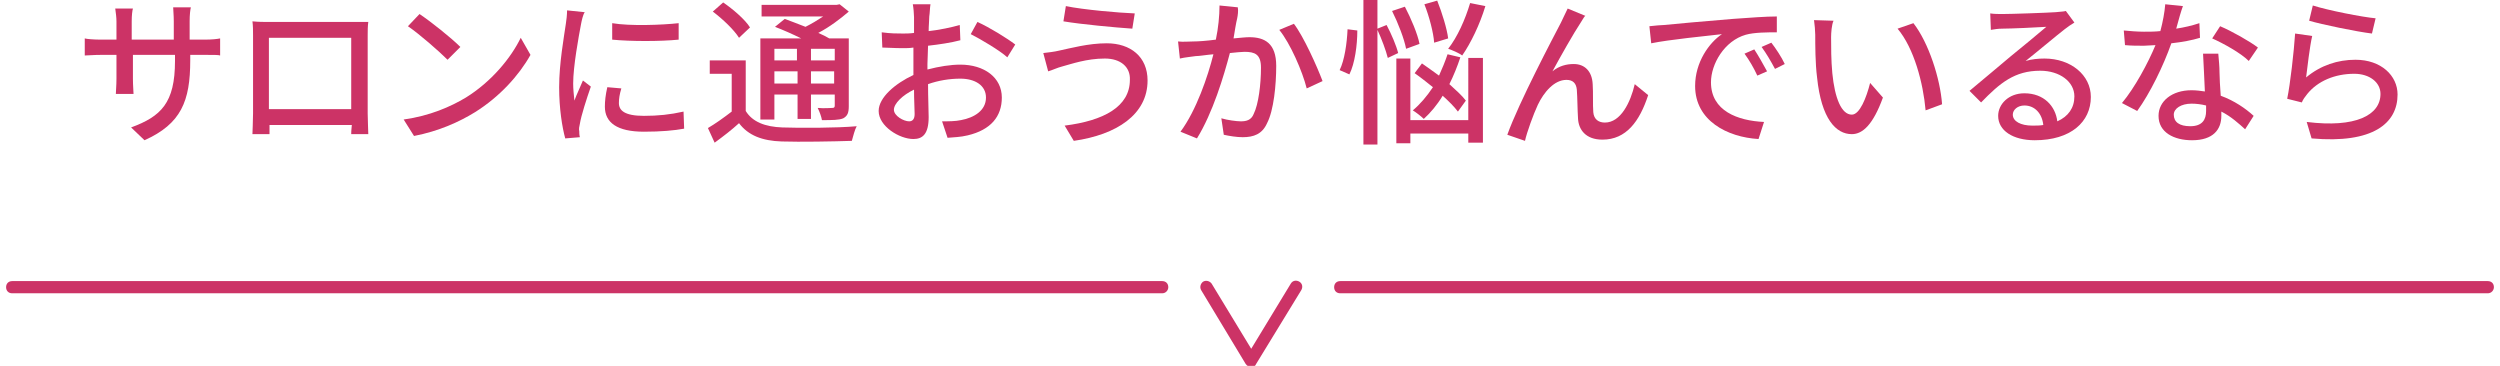
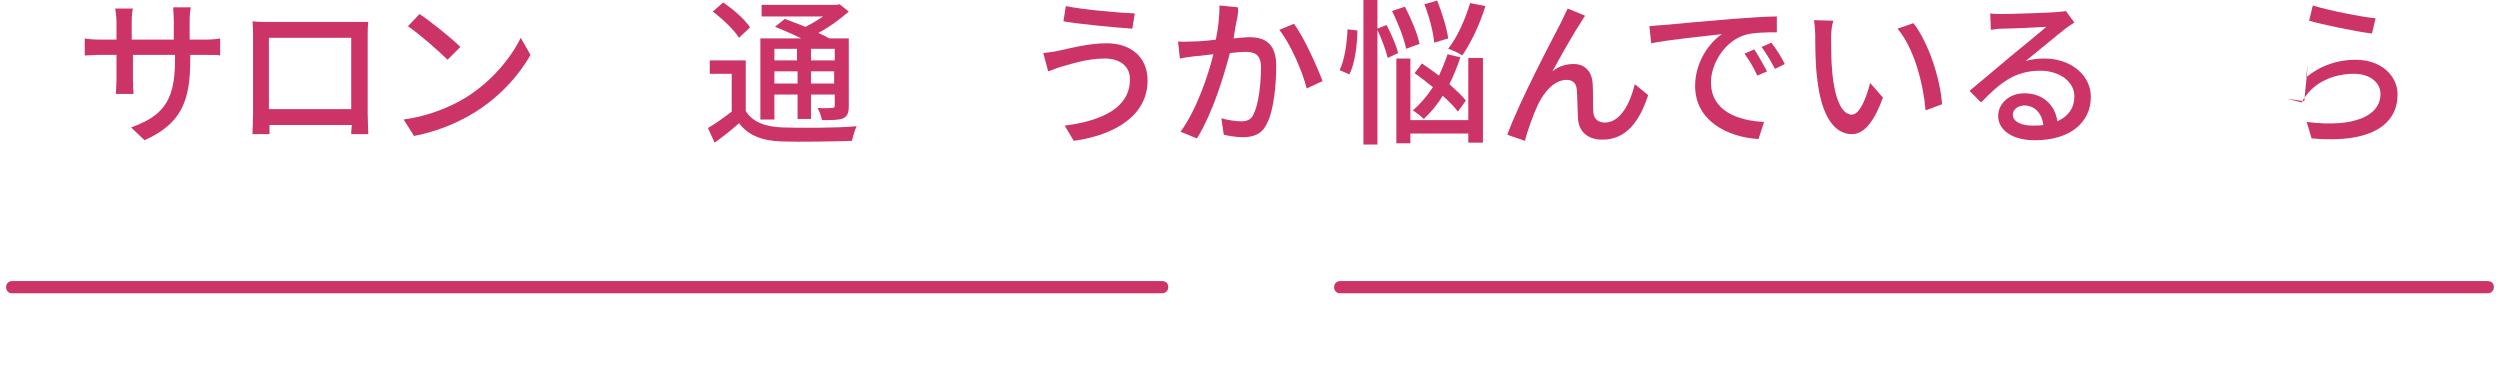
<svg xmlns="http://www.w3.org/2000/svg" version="1.1" id="レイヤー_1" x="0px" y="0px" width="410px" height="60px" viewBox="0 0 410 60" style="enable-background:new 0 0 410 60;" xml:space="preserve">
  <style type="text/css">
	.st0{fill:#CC3366;}
</style>
  <g>
    <g>
      <path class="st0" d="M23.7,23l-2.2-2.1c4.9-1.8,7.2-4,7.2-10.9V9h-6.9v3.9c0,1.1,0.1,2.2,0.1,2.5H19c0-0.4,0.1-1.4,0.1-2.5V9h-2.5    c-1.2,0-2.3,0.1-2.7,0.1V6.3c0.3,0.1,1.5,0.2,2.7,0.2h2.5v-3c0-0.6-0.1-1.4-0.2-2.1h2.9c-0.1,0.3-0.2,1.1-0.2,2.1v3h6.9v-3    c0-1-0.1-1.9-0.1-2.3h2.9c-0.1,0.4-0.2,1.2-0.2,2.3v3h2.4c1.3,0,2.1-0.1,2.6-0.2v2.8C35.9,9,35,9,33.7,9h-2.5v0.9    C31.2,16.6,29.7,20.3,23.7,23z" />
      <path class="st0" d="M43.9,3.6H58c0.6,0,1.5,0,2.4,0c-0.1,0.7-0.1,1.5-0.1,2.2v12.8c0,0.9,0.1,3.1,0.1,3.4h-2.8    c0-0.1,0-0.7,0.1-1.5H44.2c0,0.7,0,1.3,0,1.5h-2.8c0-0.2,0.1-2.3,0.1-3.4V5.8c0-0.7,0-1.6-0.1-2.3C42.4,3.6,43.3,3.6,43.9,3.6z     M44.1,17.9h13.5V6.2H44.1V17.9z" />
      <path class="st0" d="M76.4,16c4.2-2.6,7.4-6.5,9-9.8L87,9c-1.9,3.4-5.1,6.9-9.1,9.4c-2.6,1.6-5.9,3.1-10,3.9l-1.7-2.7    C70.5,19,73.9,17.5,76.4,16z M75.5,7.7l-2.1,2.1c-1.4-1.4-4.6-4.2-6.5-5.5l1.9-2C70.6,3.5,74,6.2,75.5,7.7z" />
-       <path class="st0" d="M95.3,3.9c-0.4,2.1-1.3,7-1.3,9.8c0,0.9,0.1,1.8,0.2,2.8c0.4-1.1,1-2.3,1.4-3.3l1.3,1c-0.7,2-1.6,4.8-1.8,6.1    c-0.1,0.4-0.2,0.9-0.1,1.2c0,0.3,0,0.6,0.1,1l-2.4,0.2c-0.5-1.8-1-4.9-1-8.4c0-3.9,0.8-8.3,1.1-10.4c0.1-0.6,0.2-1.5,0.2-2.2    l2.9,0.3C95.6,2.4,95.4,3.4,95.3,3.9z M101.5,16.9c0,1.2,0.9,2.1,4.1,2.1c2.3,0,4.3-0.2,6.5-0.7l0.1,2.8c-1.6,0.3-3.8,0.5-6.6,0.5    c-4.4,0-6.4-1.5-6.4-4.1c0-0.9,0.1-1.9,0.4-3.2l2.3,0.2C101.6,15.5,101.5,16.2,101.5,16.9z M111.3,3.8v2.7c-3,0.3-7.9,0.3-10.9,0    l0-2.7C103.3,4.3,108.6,4.1,111.3,3.8z" />
      <path class="st0" d="M122.3,18.2c1.1,1.8,3.2,2.6,6,2.7c2.9,0.1,8.9,0.1,12.2-0.2c-0.3,0.5-0.6,1.7-0.8,2.4    c-3,0.1-8.5,0.2-11.5,0.1c-3.2-0.1-5.5-1-7-3c-1.2,1.1-2.5,2.1-4,3.2l-1.1-2.4c1.2-0.7,2.6-1.7,3.9-2.7v-6.2h-3.6V9.9h5.9V18.2z     M121.2,6.2c-0.8-1.3-2.7-3.1-4.3-4.3l1.7-1.5c1.6,1.1,3.6,2.8,4.4,4.1L121.2,6.2z M127,19.6h-2.3V6.3h6.7c-1.4-0.7-3-1.4-4.3-1.9    l1.6-1.3c1,0.4,2.2,0.8,3.4,1.3c1-0.5,2-1.1,2.9-1.7h-10.1V0.8h12.3l0.5-0.1l1.5,1.2c-1.4,1.2-3.1,2.5-5,3.5    c0.7,0.3,1.3,0.6,1.8,0.9h3.2v11.1c0,1.1-0.2,1.6-0.9,2c-0.7,0.3-1.8,0.3-3.5,0.3c-0.1-0.6-0.4-1.4-0.7-2c1.1,0.1,2.1,0,2.4,0    c0.3,0,0.4-0.1,0.4-0.4v-1.8H133v4h-2.2v-4H127V19.6z M127,8v1.9h3.7V8H127z M130.8,13.7v-2H127v2H130.8z M136.8,8H133v1.9h3.9V8z     M136.8,13.7v-2H133v2H136.8z" />
-       <path class="st0" d="M152.4,2.7c0,0.6-0.1,1.5-0.1,2.4c1.8-0.2,3.7-0.6,5.1-1l0.1,2.5C156,7,154,7.3,152.2,7.5c0,1-0.1,2.1-0.1,3    c0,0.3,0,0.6,0,0.9c1.9-0.5,3.8-0.8,5.4-0.8c3.9,0,6.8,2.1,6.8,5.4c0,3.1-1.8,5.3-5.6,6.2c-1.2,0.3-2.3,0.3-3.3,0.4l-0.9-2.7    c1,0,2.2,0,3.1-0.2c2.2-0.4,4.1-1.6,4.1-3.7c0-2-1.8-3.1-4.2-3.1c-1.8,0-3.6,0.3-5.3,0.9c0,2.2,0.1,4.3,0.1,5.4    c0,2.8-1,3.6-2.5,3.6c-2.3,0-5.7-2.1-5.7-4.6c0-2.2,2.7-4.5,5.7-5.9c0-0.5,0-1.1,0-1.6c0-0.9,0-1.9,0-2.9    c-0.6,0.1-1.2,0.1-1.7,0.1c-1.6,0-2.6-0.1-3.4-0.1l-0.1-2.5c1.5,0.2,2.5,0.2,3.5,0.2c0.5,0,1.1,0,1.8-0.1c0-1.2,0-2.1,0-2.6    c0-0.5-0.1-1.6-0.2-2.1h2.9C152.5,1.2,152.5,2.1,152.4,2.7z M149.1,19.9c0.5,0,0.9-0.3,0.9-1.2c0-0.8-0.1-2.3-0.1-4    c-1.9,0.9-3.3,2.3-3.3,3.3C146.6,19,148.2,19.9,149.1,19.9z M166.5,7.3l-1.3,2.1c-1.2-1.1-4.4-3-6-3.8l1.1-2    C162.3,4.5,165.2,6.3,166.5,7.3z" />
      <path class="st0" d="M181.2,9.6c-3,0-5.5,0.9-7,1.3c-0.8,0.2-1.6,0.6-2.3,0.8l-0.8-3c0.8-0.1,1.8-0.2,2.6-0.4    c1.9-0.4,4.8-1.2,7.8-1.2c3.9,0,6.7,2.2,6.7,6.1c0,5.6-5.1,8.9-12.1,9.9l-1.5-2.5c6.4-0.8,10.7-3.1,10.7-7.5    C185.4,11,183.8,9.6,181.2,9.6z M186.1,2.2l-0.4,2.5c-2.9-0.2-8.3-0.7-11.3-1.2l0.4-2.5C177.7,1.6,183.5,2.1,186.1,2.2z" />
      <path class="st0" d="M202.9,3c-0.2,0.8-0.4,2.1-0.6,3.3c1.1-0.1,2-0.2,2.6-0.2c2.5,0,4.4,1,4.4,4.7c0,3.1-0.4,7.3-1.5,9.4    c-0.8,1.8-2.2,2.3-4,2.3c-1,0-2.2-0.2-3.1-0.4l-0.4-2.7c1,0.3,2.5,0.5,3.2,0.5c0.9,0,1.7-0.2,2.1-1.2c0.8-1.6,1.2-4.9,1.2-7.6    c0-2.2-1-2.6-2.7-2.6c-0.5,0-1.4,0.1-2.4,0.2c-1,3.8-2.8,9.8-5.4,14l-2.7-1.1c2.6-3.5,4.5-9.1,5.4-12.7c-1.2,0.1-2.3,0.3-2.9,0.3    c-0.6,0.1-1.8,0.2-2.6,0.4l-0.3-2.8c0.9,0.1,1.6,0,2.5,0c0.8,0,2.2-0.1,3.7-0.3c0.4-1.9,0.6-3.9,0.6-5.6l3,0.3    C203.1,1.8,203,2.5,202.9,3z M216.9,13.3l-2.6,1.2c-0.7-2.8-2.7-7.4-4.5-9.6l2.4-1C213.8,6,216,10.9,216.9,13.3z" />
      <path class="st0" d="M219.7,11.5c0.8-1.6,1.2-4.4,1.3-6.7l1.6,0.2c0,2.4-0.4,5.4-1.3,7.2L219.7,11.5z M227.6,9.5    c-0.3-1.2-1-3.1-1.7-4.6v18.8h-2.3V-0.2h2.3v4.9l1.5-0.6c0.8,1.5,1.6,3.4,1.9,4.6L227.6,9.5z M230.6,8c-0.3-1.6-1.3-4.2-2.3-6.2    l2.1-0.7c1,1.9,2.1,4.5,2.4,6.1L230.6,8z M240.8,9.5h2.4v13.9h-2.4v-1.5h-9.5v1.6H229V9.6h2.3v10.1h9.5V9.5z M239.1,18.3    c-0.6-0.8-1.5-1.7-2.5-2.6c-0.9,1.5-2,2.8-3.1,3.8c-0.4-0.4-1.3-1.1-1.8-1.4c1.2-1,2.3-2.3,3.3-3.8c-1-0.8-2-1.6-3-2.3l1.2-1.6    c0.9,0.6,1.8,1.3,2.8,2c0.5-1.1,1-2.3,1.4-3.5l2.1,0.5c-0.5,1.5-1.1,3-1.8,4.4c1.1,1,2.1,1.9,2.7,2.7L239.1,18.3z M235.2,7    c-0.1-1.6-0.8-4.3-1.6-6.3l2.1-0.6c0.8,2,1.6,4.6,1.8,6.2L235.2,7z M243.6,1c-0.9,3-2.4,6.1-3.8,8.1c-0.5-0.4-1.7-0.9-2.3-1.1    c1.5-1.9,2.8-4.8,3.6-7.5L243.6,1z" />
      <path class="st0" d="M259.3,3.6c-1.2,1.8-3.4,5.7-4.7,8.1c1.1-0.9,2.3-1.2,3.5-1.2c1.8,0,3,1.2,3.1,3.3c0.1,1.4,0,3.4,0.1,4.6    c0.1,1.2,0.9,1.7,1.9,1.7c2.6,0,4.2-3.3,4.9-6.3l2.2,1.8c-1.4,4.3-3.6,7.3-7.5,7.3c-2.8,0-3.9-1.7-4-3.4c-0.1-1.5-0.1-3.5-0.2-4.8    c-0.1-1-0.6-1.6-1.7-1.6c-2,0-3.7,2-4.7,4.1c-0.7,1.5-1.8,4.5-2.1,5.9l-2.9-1c1.9-5.3,7.5-15.9,8.8-18.4c0.3-0.7,0.7-1.4,1.1-2.3    l2.9,1.2C259.9,2.6,259.6,3.1,259.3,3.6z" />
      <path class="st0" d="M272.9,4.1c1.9-0.2,6.5-0.6,11.3-1c2.8-0.2,5.4-0.4,7.2-0.4v2.6c-1.5,0-3.7,0-5.1,0.4c-3.5,1-5.7,4.8-5.7,7.8    c0,4.7,4.4,6.3,8.7,6.5l-0.9,2.8c-5.1-0.3-10.4-3-10.4-8.7c0-3.9,2.3-7.1,4.4-8.5c-2.6,0.3-8.7,0.9-11.6,1.5l-0.3-2.8    C271.5,4.2,272.4,4.1,272.9,4.1z M289.8,11.7l-1.6,0.7c-0.6-1.3-1.3-2.5-2.1-3.6l1.6-0.7C288.3,9,289.2,10.6,289.8,11.7z     M292.7,10.5l-1.6,0.8c-0.7-1.3-1.4-2.5-2.2-3.6l1.6-0.7C291.2,7.9,292.2,9.4,292.7,10.5z" />
      <path class="st0" d="M300.3,6.1c0,1.6,0,3.8,0.2,5.9c0.4,4.1,1.5,6.8,3.2,6.8c1.3,0,2.4-2.8,3-5.2l2.1,2.4c-1.6,4.4-3.3,6-5.1,6    c-2.6,0-5-2.5-5.7-9.3c-0.3-2.3-0.3-5.4-0.3-7c0-0.6-0.1-1.7-0.2-2.4l3.2,0.1C300.4,4,300.3,5.4,300.3,6.1z M318.5,17.1l-2.7,1    c-0.4-4.5-1.9-10.2-4.6-13.4l2.6-0.9C316.3,7,318.2,12.9,318.5,17.1z" />
      <path class="st0" d="M328.4,2.3c1.4,0,7.3-0.2,8.7-0.3c0.9-0.1,1.4-0.1,1.7-0.2l1.4,1.9c-0.5,0.3-1.1,0.7-1.6,1.1    c-1.3,1-4.5,3.7-6.4,5.2c1-0.3,2.1-0.4,3.1-0.4c4.3,0,7.6,2.7,7.6,6.3c0,4.1-3.3,7.1-9.2,7.1c-3.6,0-6-1.6-6-4    c0-1.9,1.7-3.7,4.3-3.7c3.2,0,5.1,2.1,5.4,4.6c1.8-0.8,2.8-2.2,2.8-4.1c0-2.4-2.4-4.2-5.6-4.2c-4.2,0-6.6,2-9.7,5.2l-1.9-1.9    c2-1.7,5.3-4.4,6.8-5.7c1.5-1.2,4.5-3.7,5.8-4.8c-1.4,0.1-5.9,0.3-7.2,0.3c-0.7,0-1.3,0.1-1.9,0.2l-0.1-2.7    C327,2.3,327.8,2.3,328.4,2.3z M333.3,20.6c0.6,0,1.3,0,1.8-0.1c-0.2-1.9-1.4-3.2-3.1-3.2c-1.1,0-1.9,0.7-1.9,1.5    C330.1,19.9,331.4,20.6,333.3,20.6z" />
-       <path class="st0" d="M356.9,4.7c1.3-0.2,2.6-0.5,3.8-0.9l0.1,2.4c-1.3,0.4-2.9,0.7-4.7,0.9c-1.3,3.7-3.5,8.2-5.6,11.1l-2.5-1.3    c2.1-2.5,4.3-6.6,5.5-9.5c-0.6,0-1.3,0.1-1.9,0.1c-1,0-2.1,0-3.1-0.1L348.3,5c1,0.1,2.3,0.2,3.3,0.2c0.9,0,1.8,0,2.7-0.1    c0.4-1.5,0.7-3.1,0.8-4.4l2.9,0.3C357.7,1.8,357.3,3.2,356.9,4.7z M364,11.9c0,0.9,0.1,2.4,0.2,3.8c2.2,0.8,4.1,2.1,5.4,3.3    l-1.4,2.2c-1-0.9-2.3-2.1-3.9-2.9c0,0.3,0,0.5,0,0.7c0,2.2-1.3,4-4.8,4c-3,0-5.5-1.3-5.5-4c0-2.4,2.2-4.2,5.4-4.2    c0.8,0,1.5,0.1,2.2,0.2c-0.1-2.1-0.2-4.5-0.3-6.2h2.5C363.9,10,364,10.9,364,11.9z M359.2,20.7c2,0,2.6-1.1,2.6-2.5    c0-0.2,0-0.5,0-0.9c-0.8-0.2-1.6-0.3-2.4-0.3c-1.7,0-2.9,0.8-2.9,1.8C356.5,20,357.4,20.7,359.2,20.7z M362.8,6.3l1.3-2    c1.9,0.8,4.9,2.5,6.2,3.5l-1.5,2.2C367.5,8.7,364.6,7.1,362.8,6.3z" />
-       <path class="st0" d="M378.2,12.7c2.4-2,5.2-2.9,8.1-2.9c4.2,0,6.9,2.6,6.9,5.7c0,4.7-4,8.1-14.1,7.2l-0.8-2.7    c8,1,12.1-1.1,12.1-4.6c0-1.9-1.8-3.3-4.3-3.3c-3.2,0-6,1.2-7.7,3.3c-0.4,0.5-0.7,0.9-0.9,1.4l-2.4-0.6c0.5-2.4,1.1-7.7,1.3-10.7    l2.8,0.4C378.8,7.6,378.4,11.1,378.2,12.7z M389.6,3L389,5.5c-2.5-0.3-8.3-1.5-10.3-2.1l0.6-2.5C381.8,1.7,387.4,2.8,389.6,3z" />
+       <path class="st0" d="M378.2,12.7c2.4-2,5.2-2.9,8.1-2.9c4.2,0,6.9,2.6,6.9,5.7c0,4.7-4,8.1-14.1,7.2l-0.8-2.7    c8,1,12.1-1.1,12.1-4.6c0-1.9-1.8-3.3-4.3-3.3c-3.2,0-6,1.2-7.7,3.3c-0.4,0.5-0.7,0.9-0.9,1.4l-2.4-0.6l2.8,0.4C378.8,7.6,378.4,11.1,378.2,12.7z M389.6,3L389,5.5c-2.5-0.3-8.3-1.5-10.3-2.1l0.6-2.5C381.8,1.7,387.4,2.8,389.6,3z" />
    </g>
  </g>
  <g>
    <path class="st0" d="M190.6,48.1H2c-0.6,0-1-0.4-1-1c0-0.6,0.4-1,1-1h188.6c0.6,0,1,0.4,1,1C191.6,47.6,191.2,48.1,190.6,48.1z" />
    <path class="st0" d="M408,48.1H219.8c-0.6,0-1-0.4-1-1c0-0.6,0.4-1,1-1H408c0.6,0,1,0.4,1,1C409,47.6,408.6,48.1,408,48.1z" />
-     <path class="st0" d="M205.2,60.2c-0.3,0-0.7-0.2-0.9-0.5L197,47.6c-0.3-0.5-0.1-1.1,0.3-1.4c0.5-0.3,1.1-0.1,1.4,0.3l6.5,10.7   l6.5-10.7c0.3-0.5,0.9-0.6,1.4-0.3c0.5,0.3,0.6,0.9,0.3,1.4l-7.4,12.1C205.9,60,205.6,60.2,205.2,60.2z" />
  </g>
</svg>